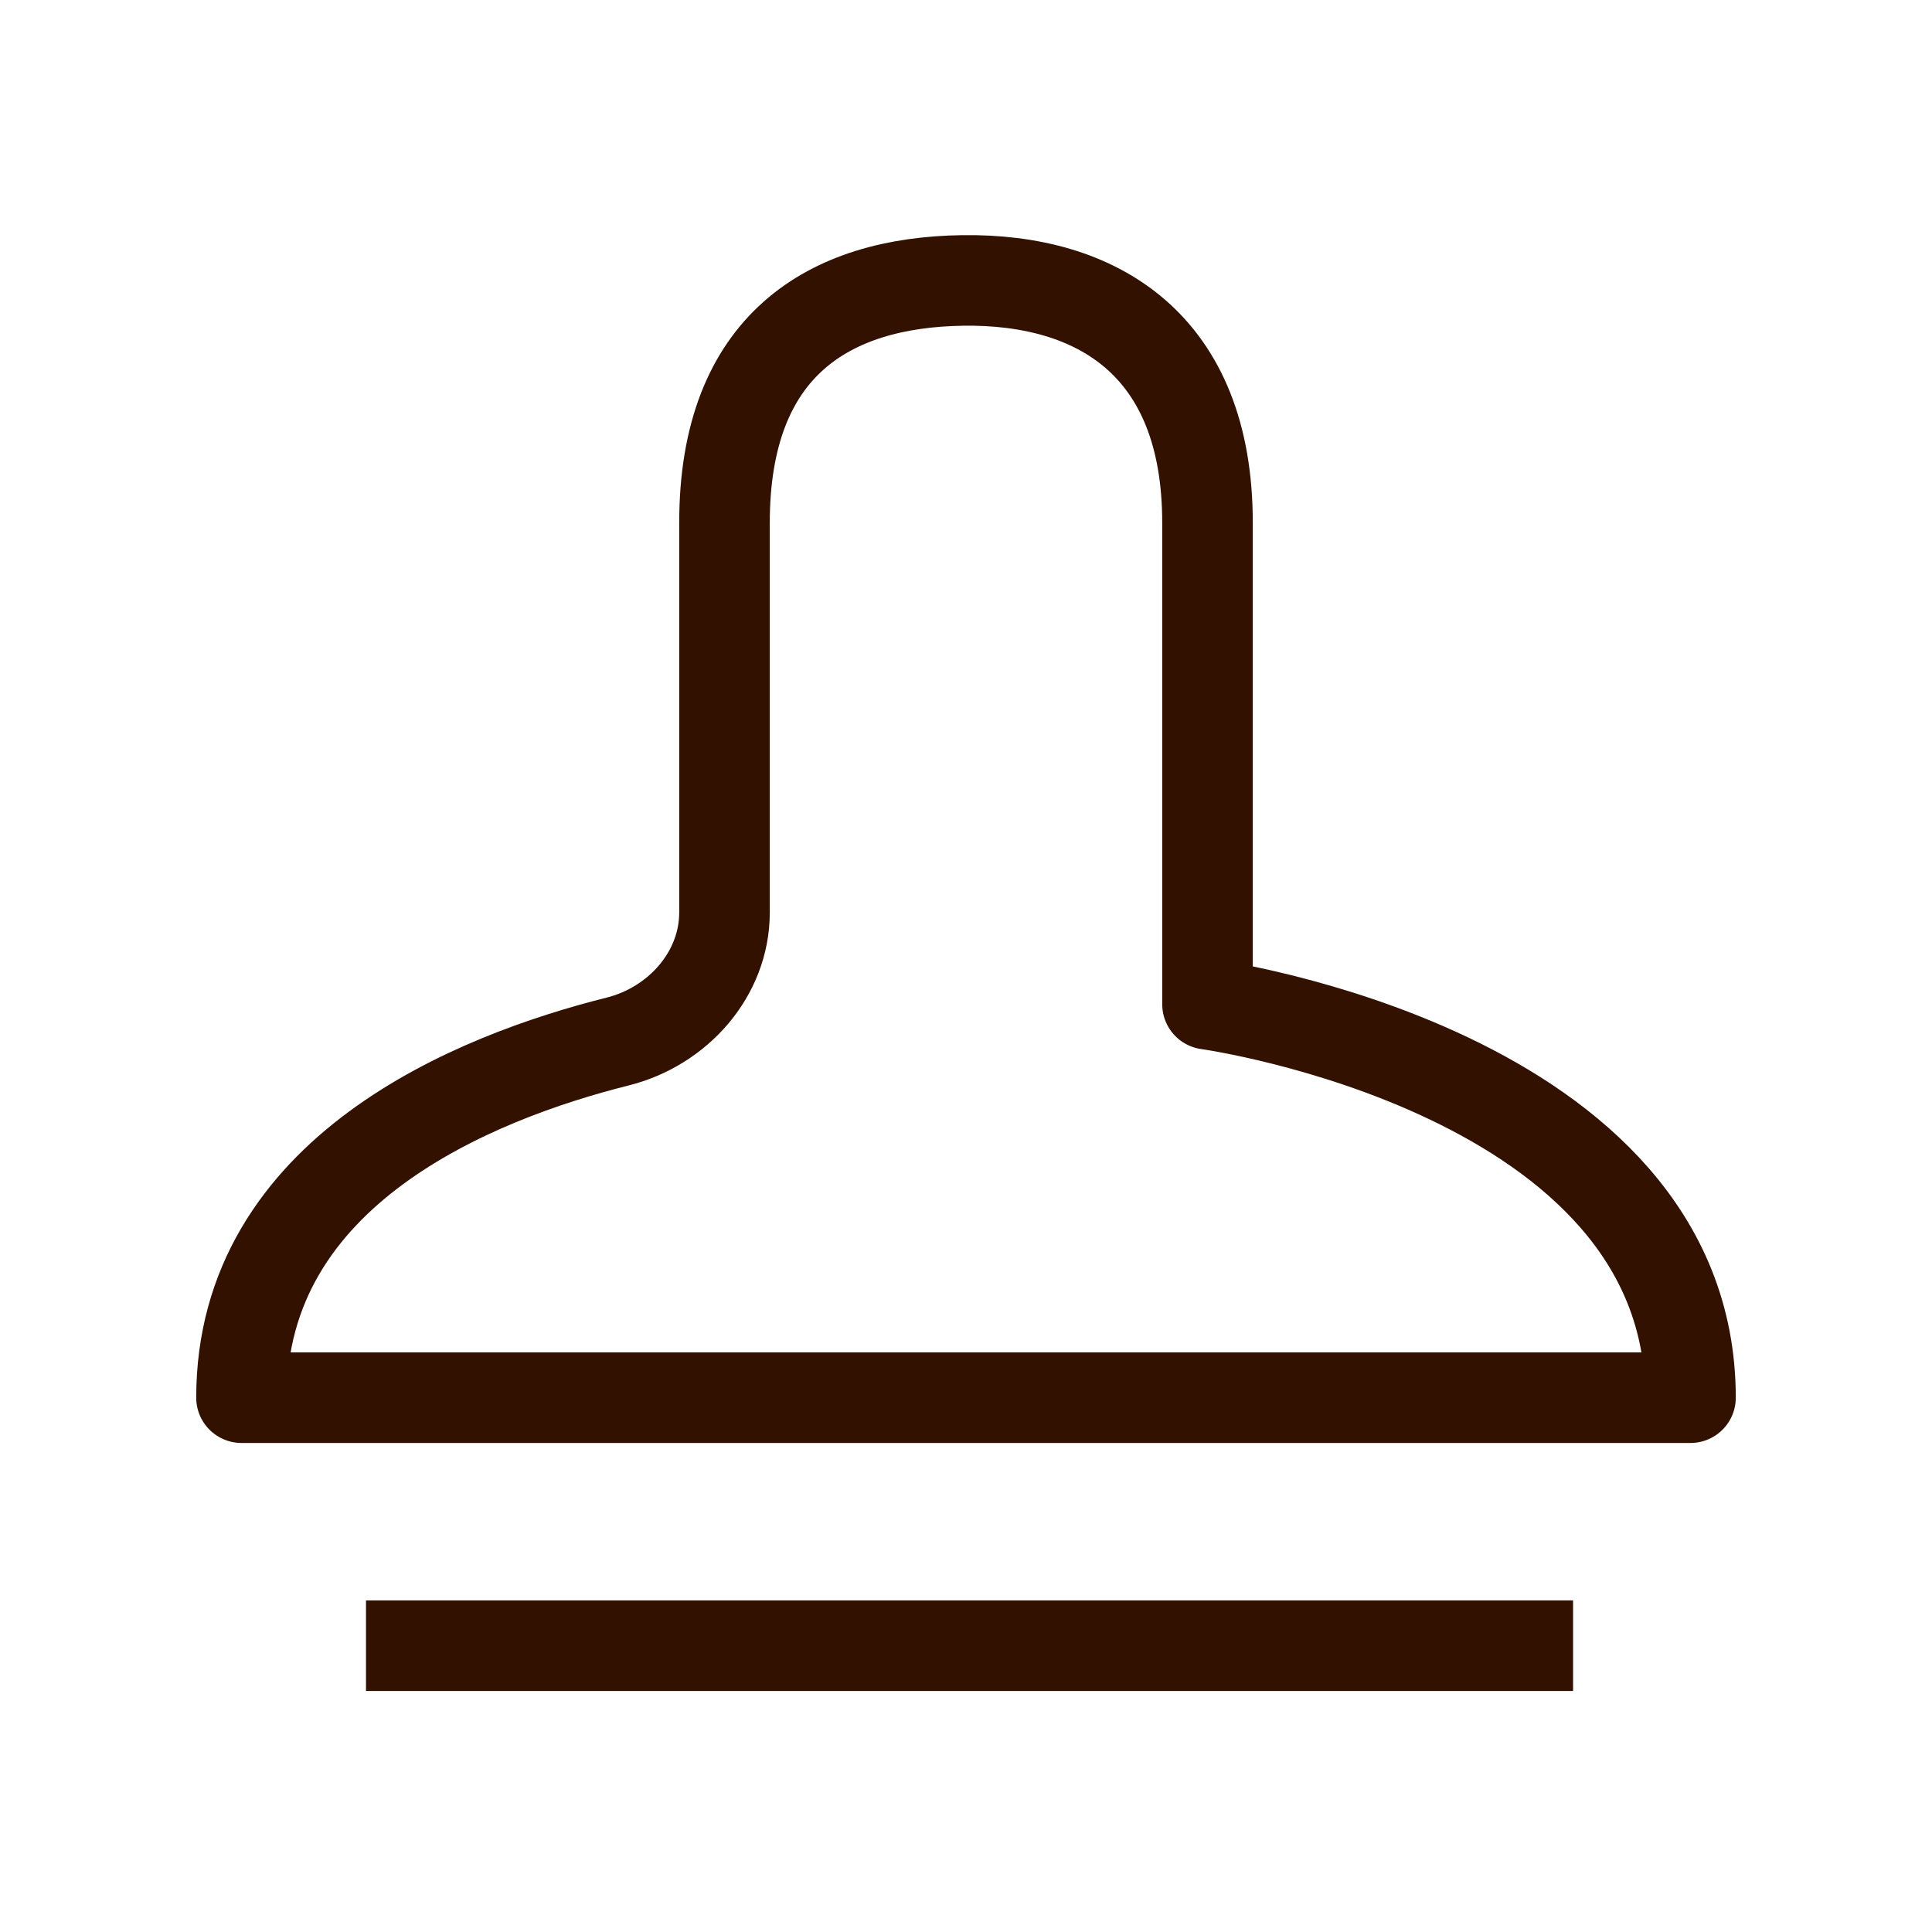
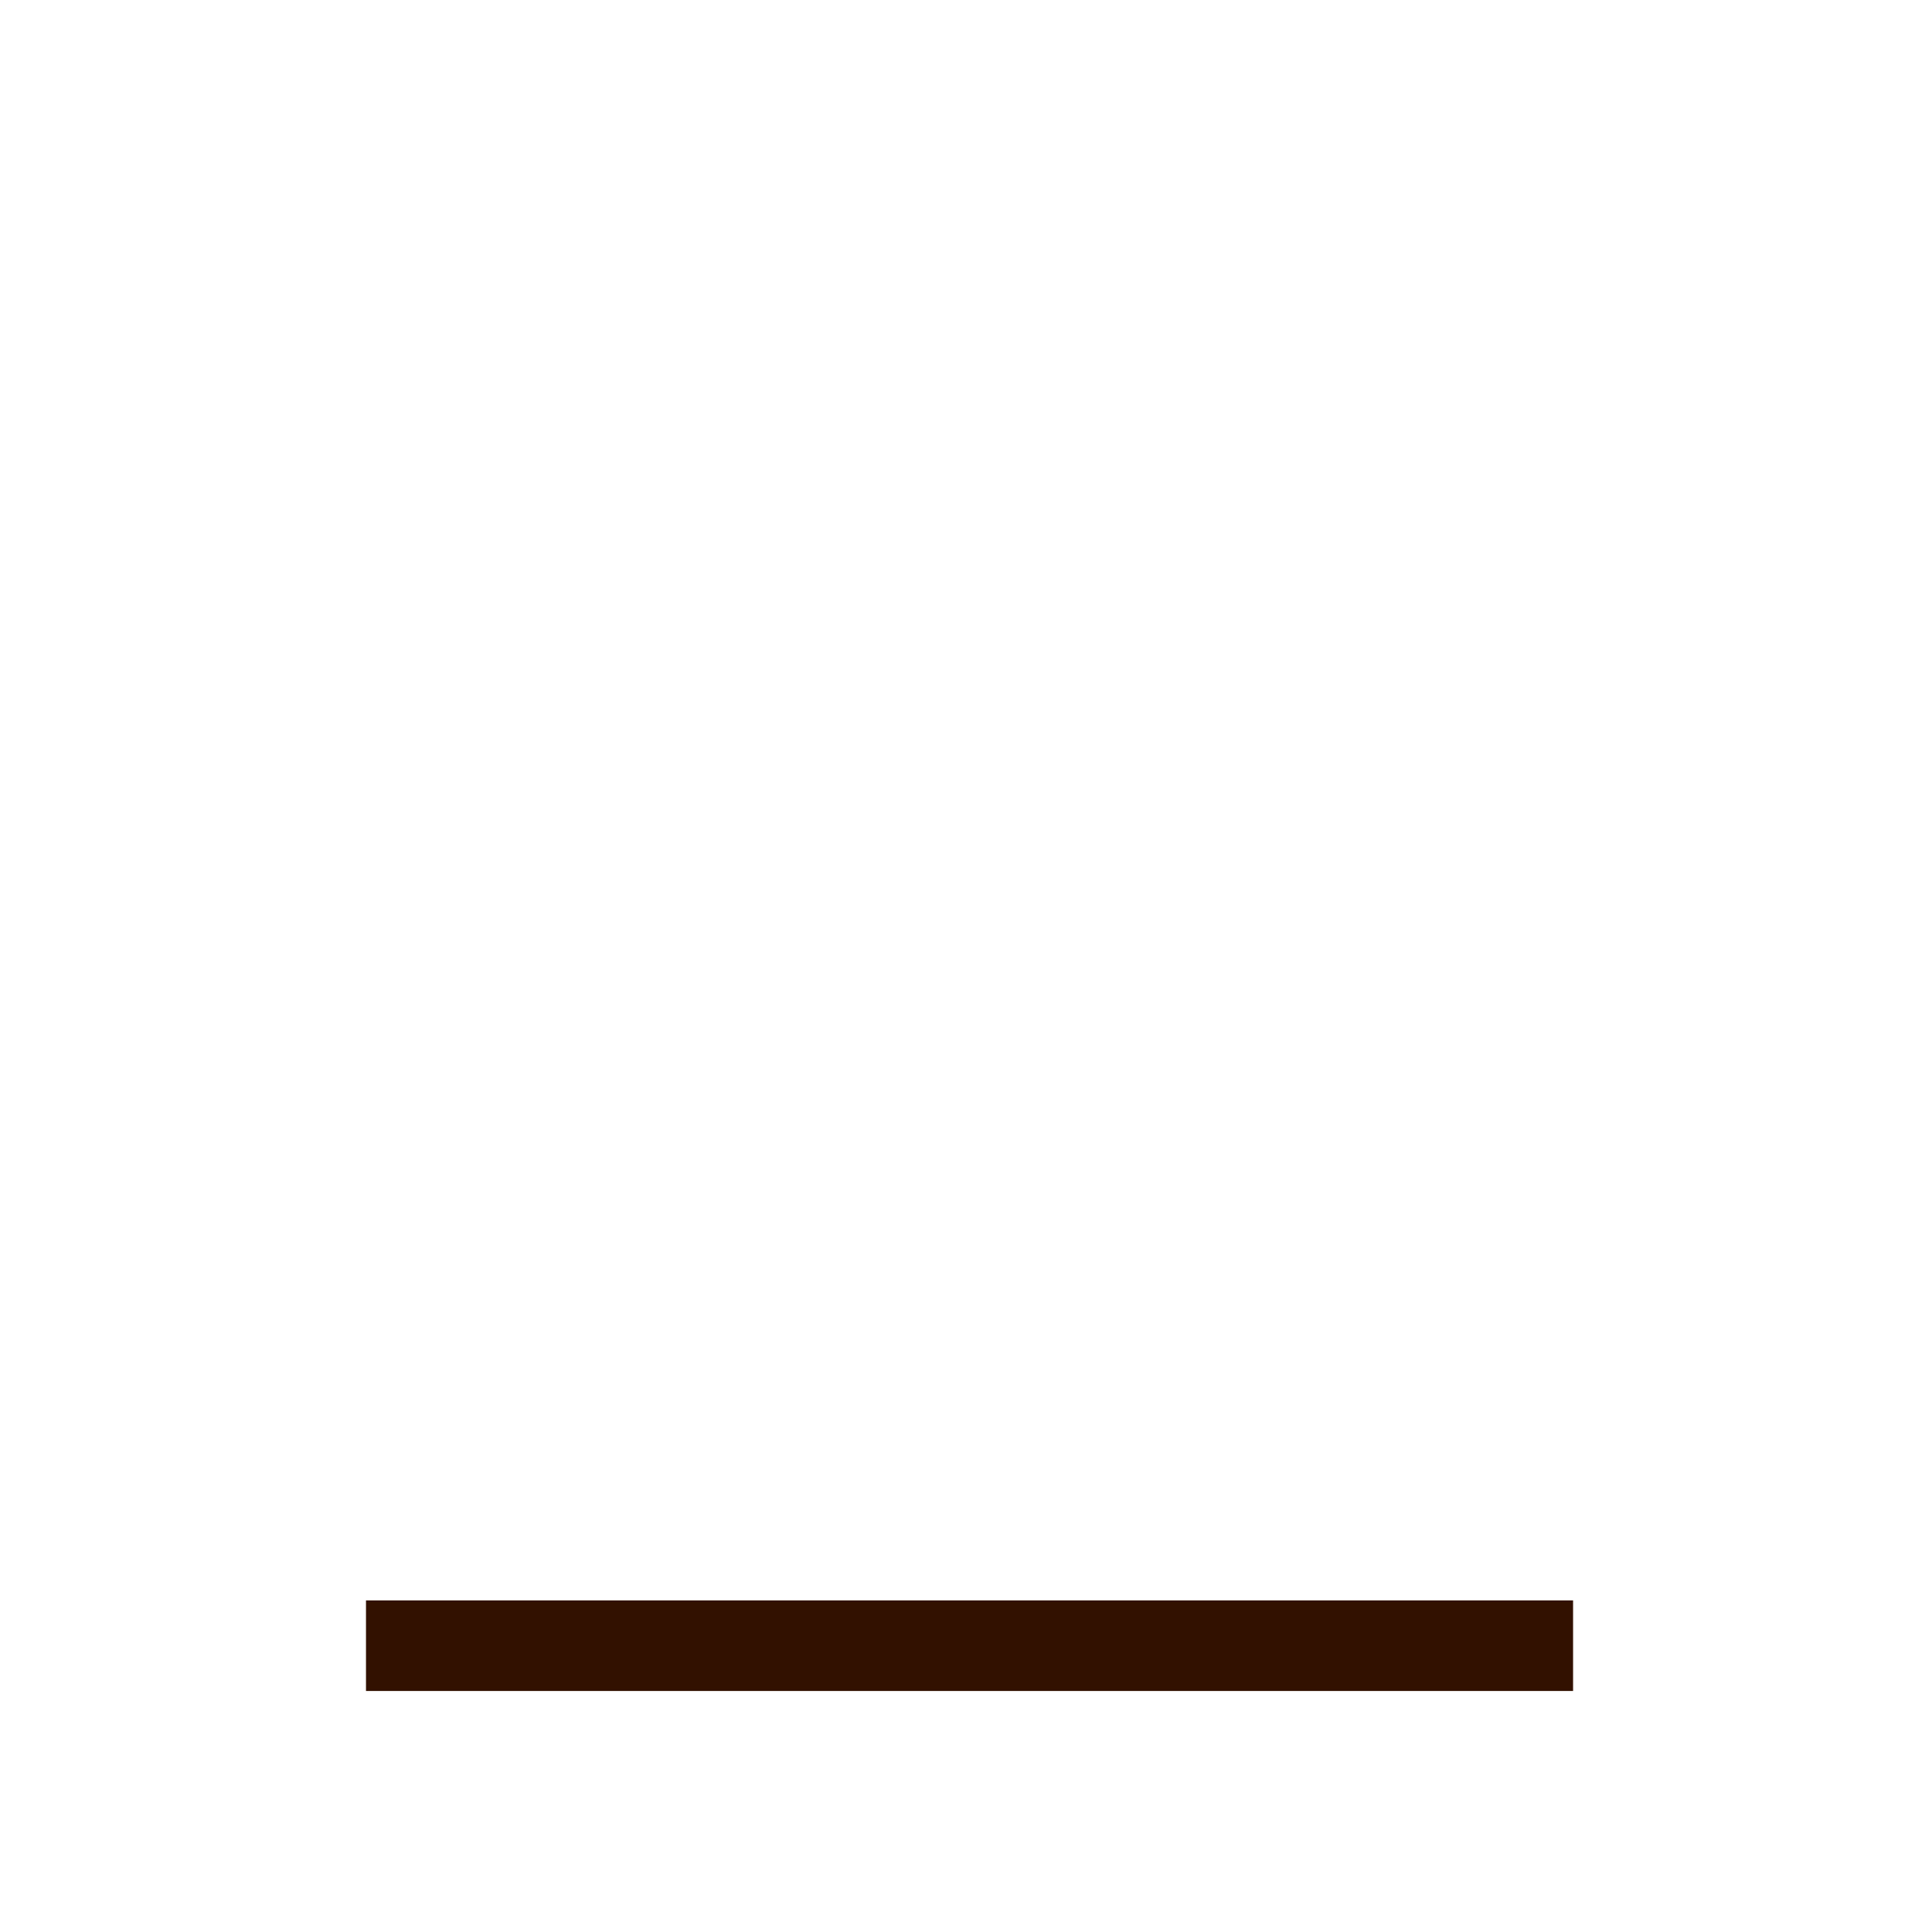
<svg xmlns="http://www.w3.org/2000/svg" width="32" height="32" viewBox="0 0 32 32" fill="none">
-   <path d="M4 23.15H28C28 17.741 20 16.633 20 16.633V8.658C20 5.706 18.171 4.613 15.943 4.645C13.746 4.677 12 5.706 12 8.658V15.113C12 16.138 11.224 17.002 10.23 17.251C7.873 17.842 4 19.386 4 23.15Z" stroke="#321100" stroke-width="1.5" stroke-linecap="round" stroke-linejoin="round" />
  <line x1="6.062" y1="27.258" x2="26.055" y2="27.258" stroke="#321100" stroke-width="1.5" />
</svg>